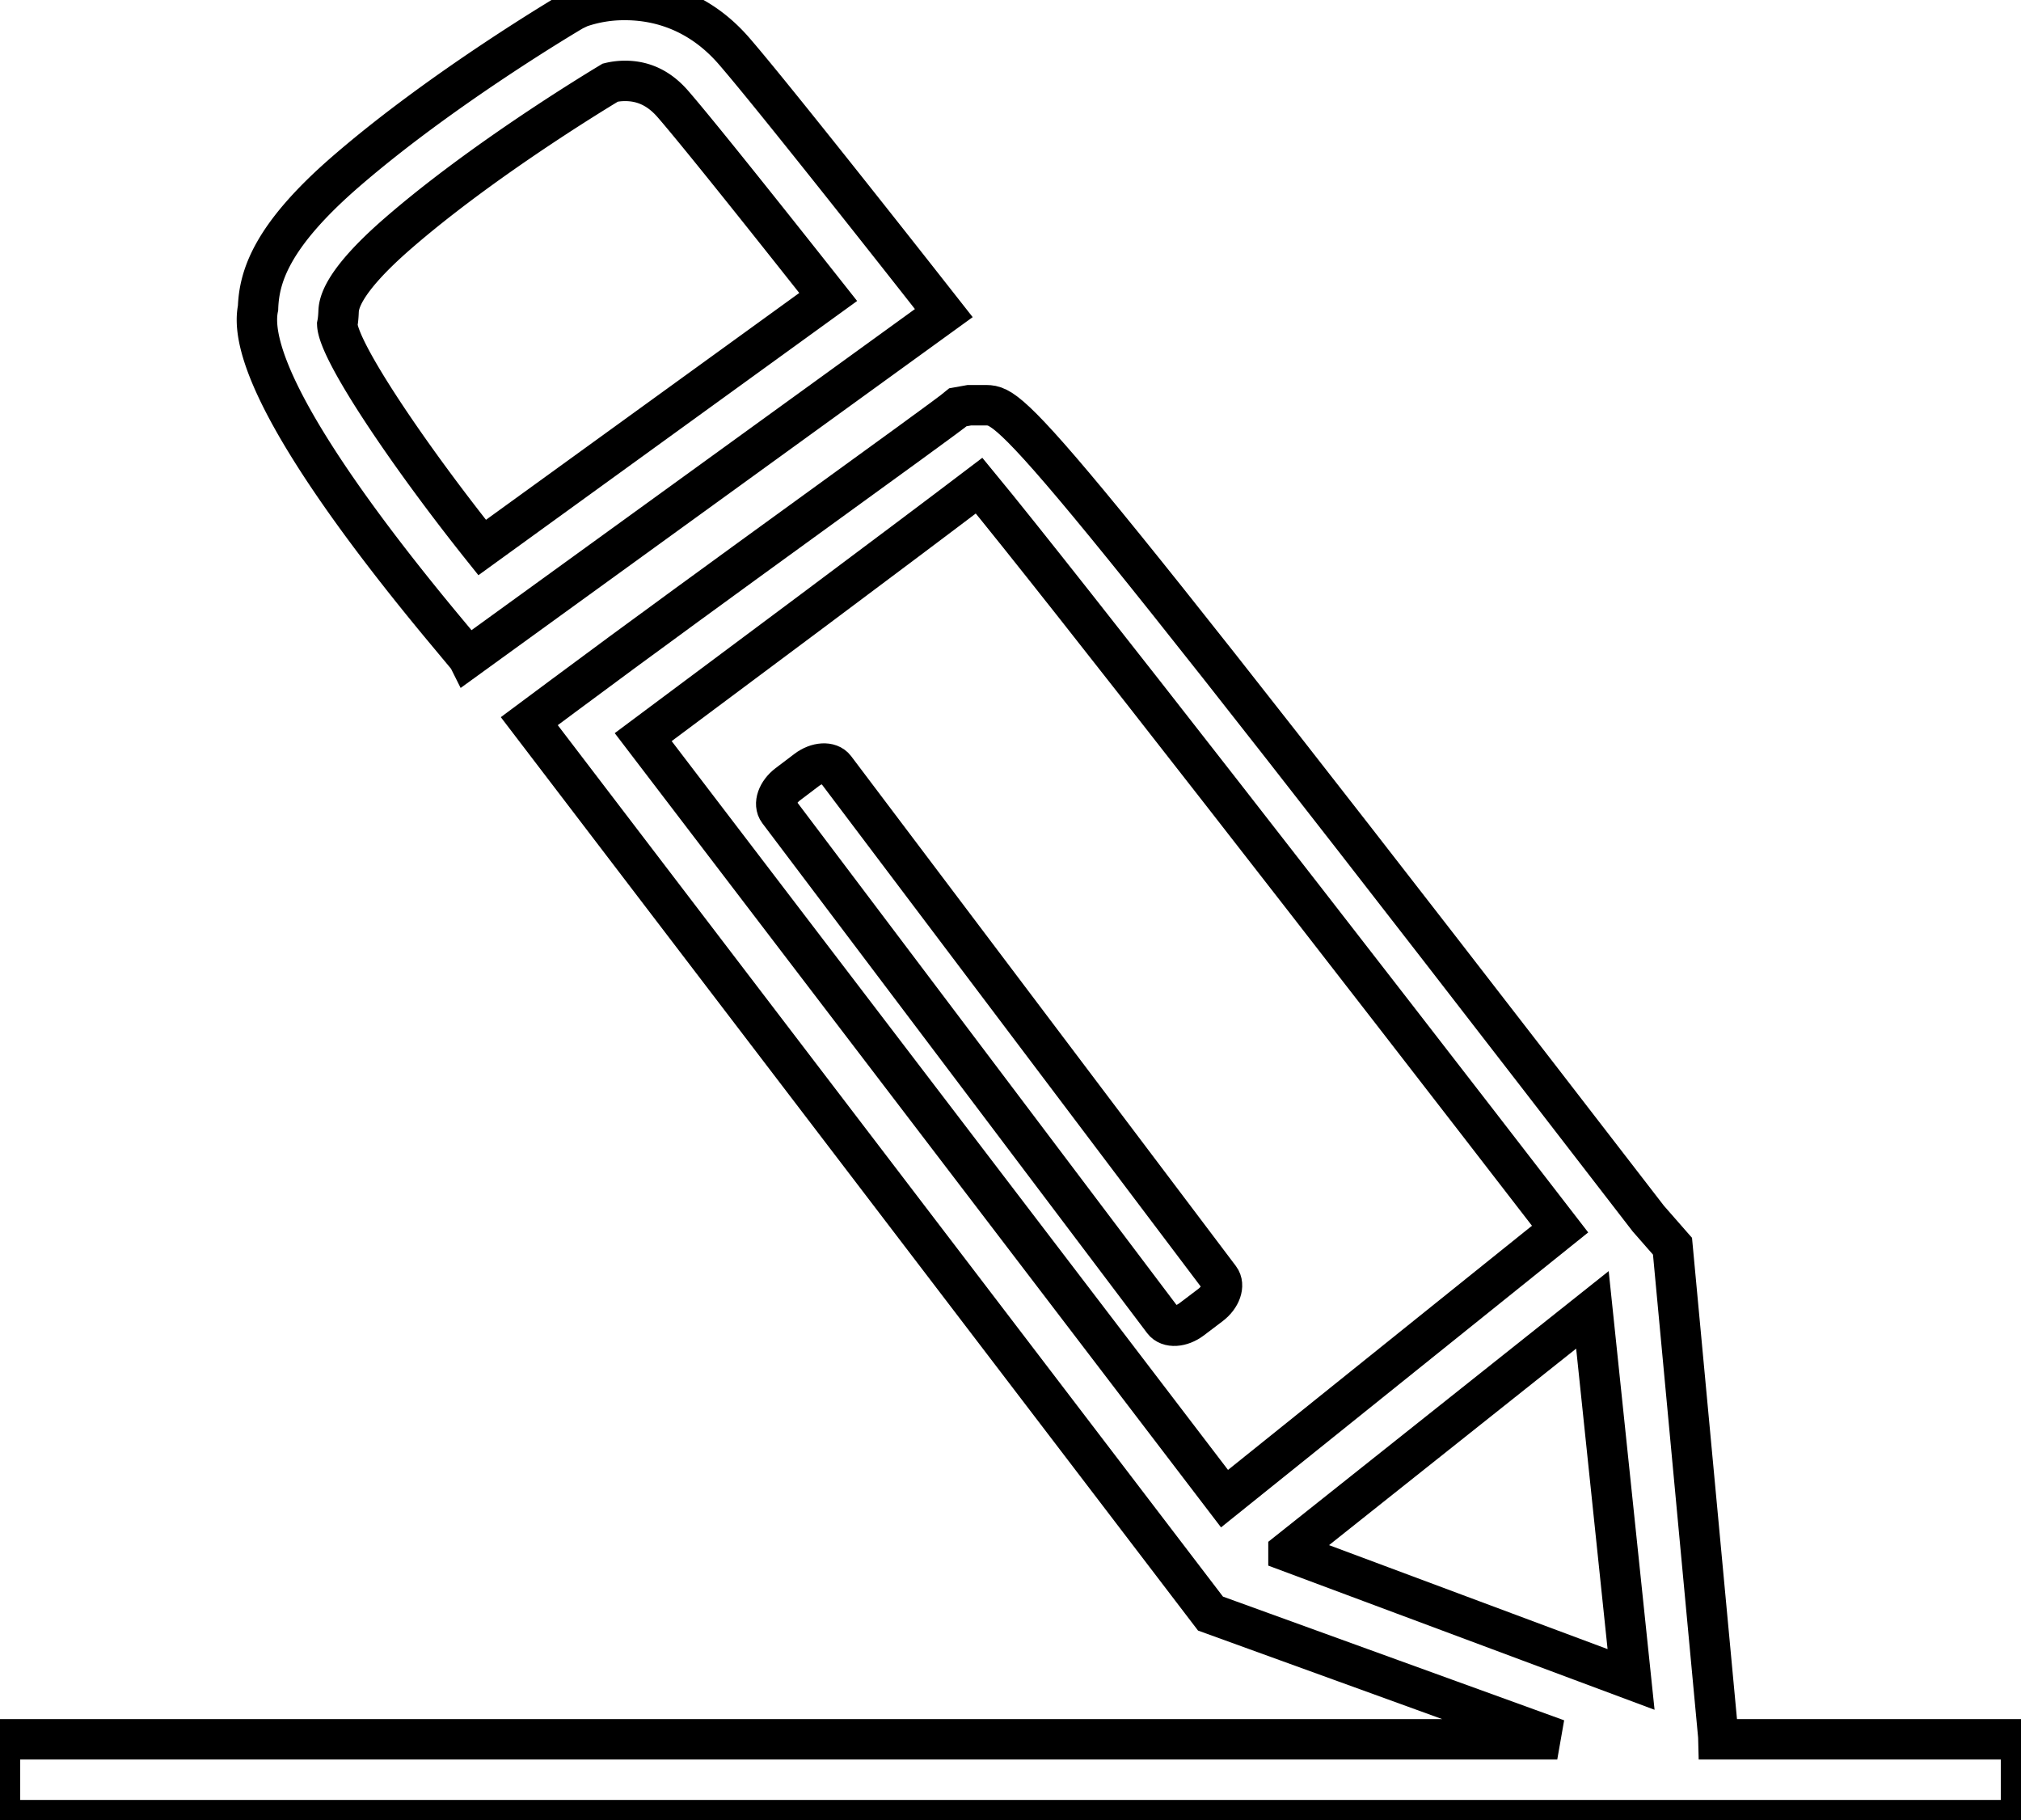
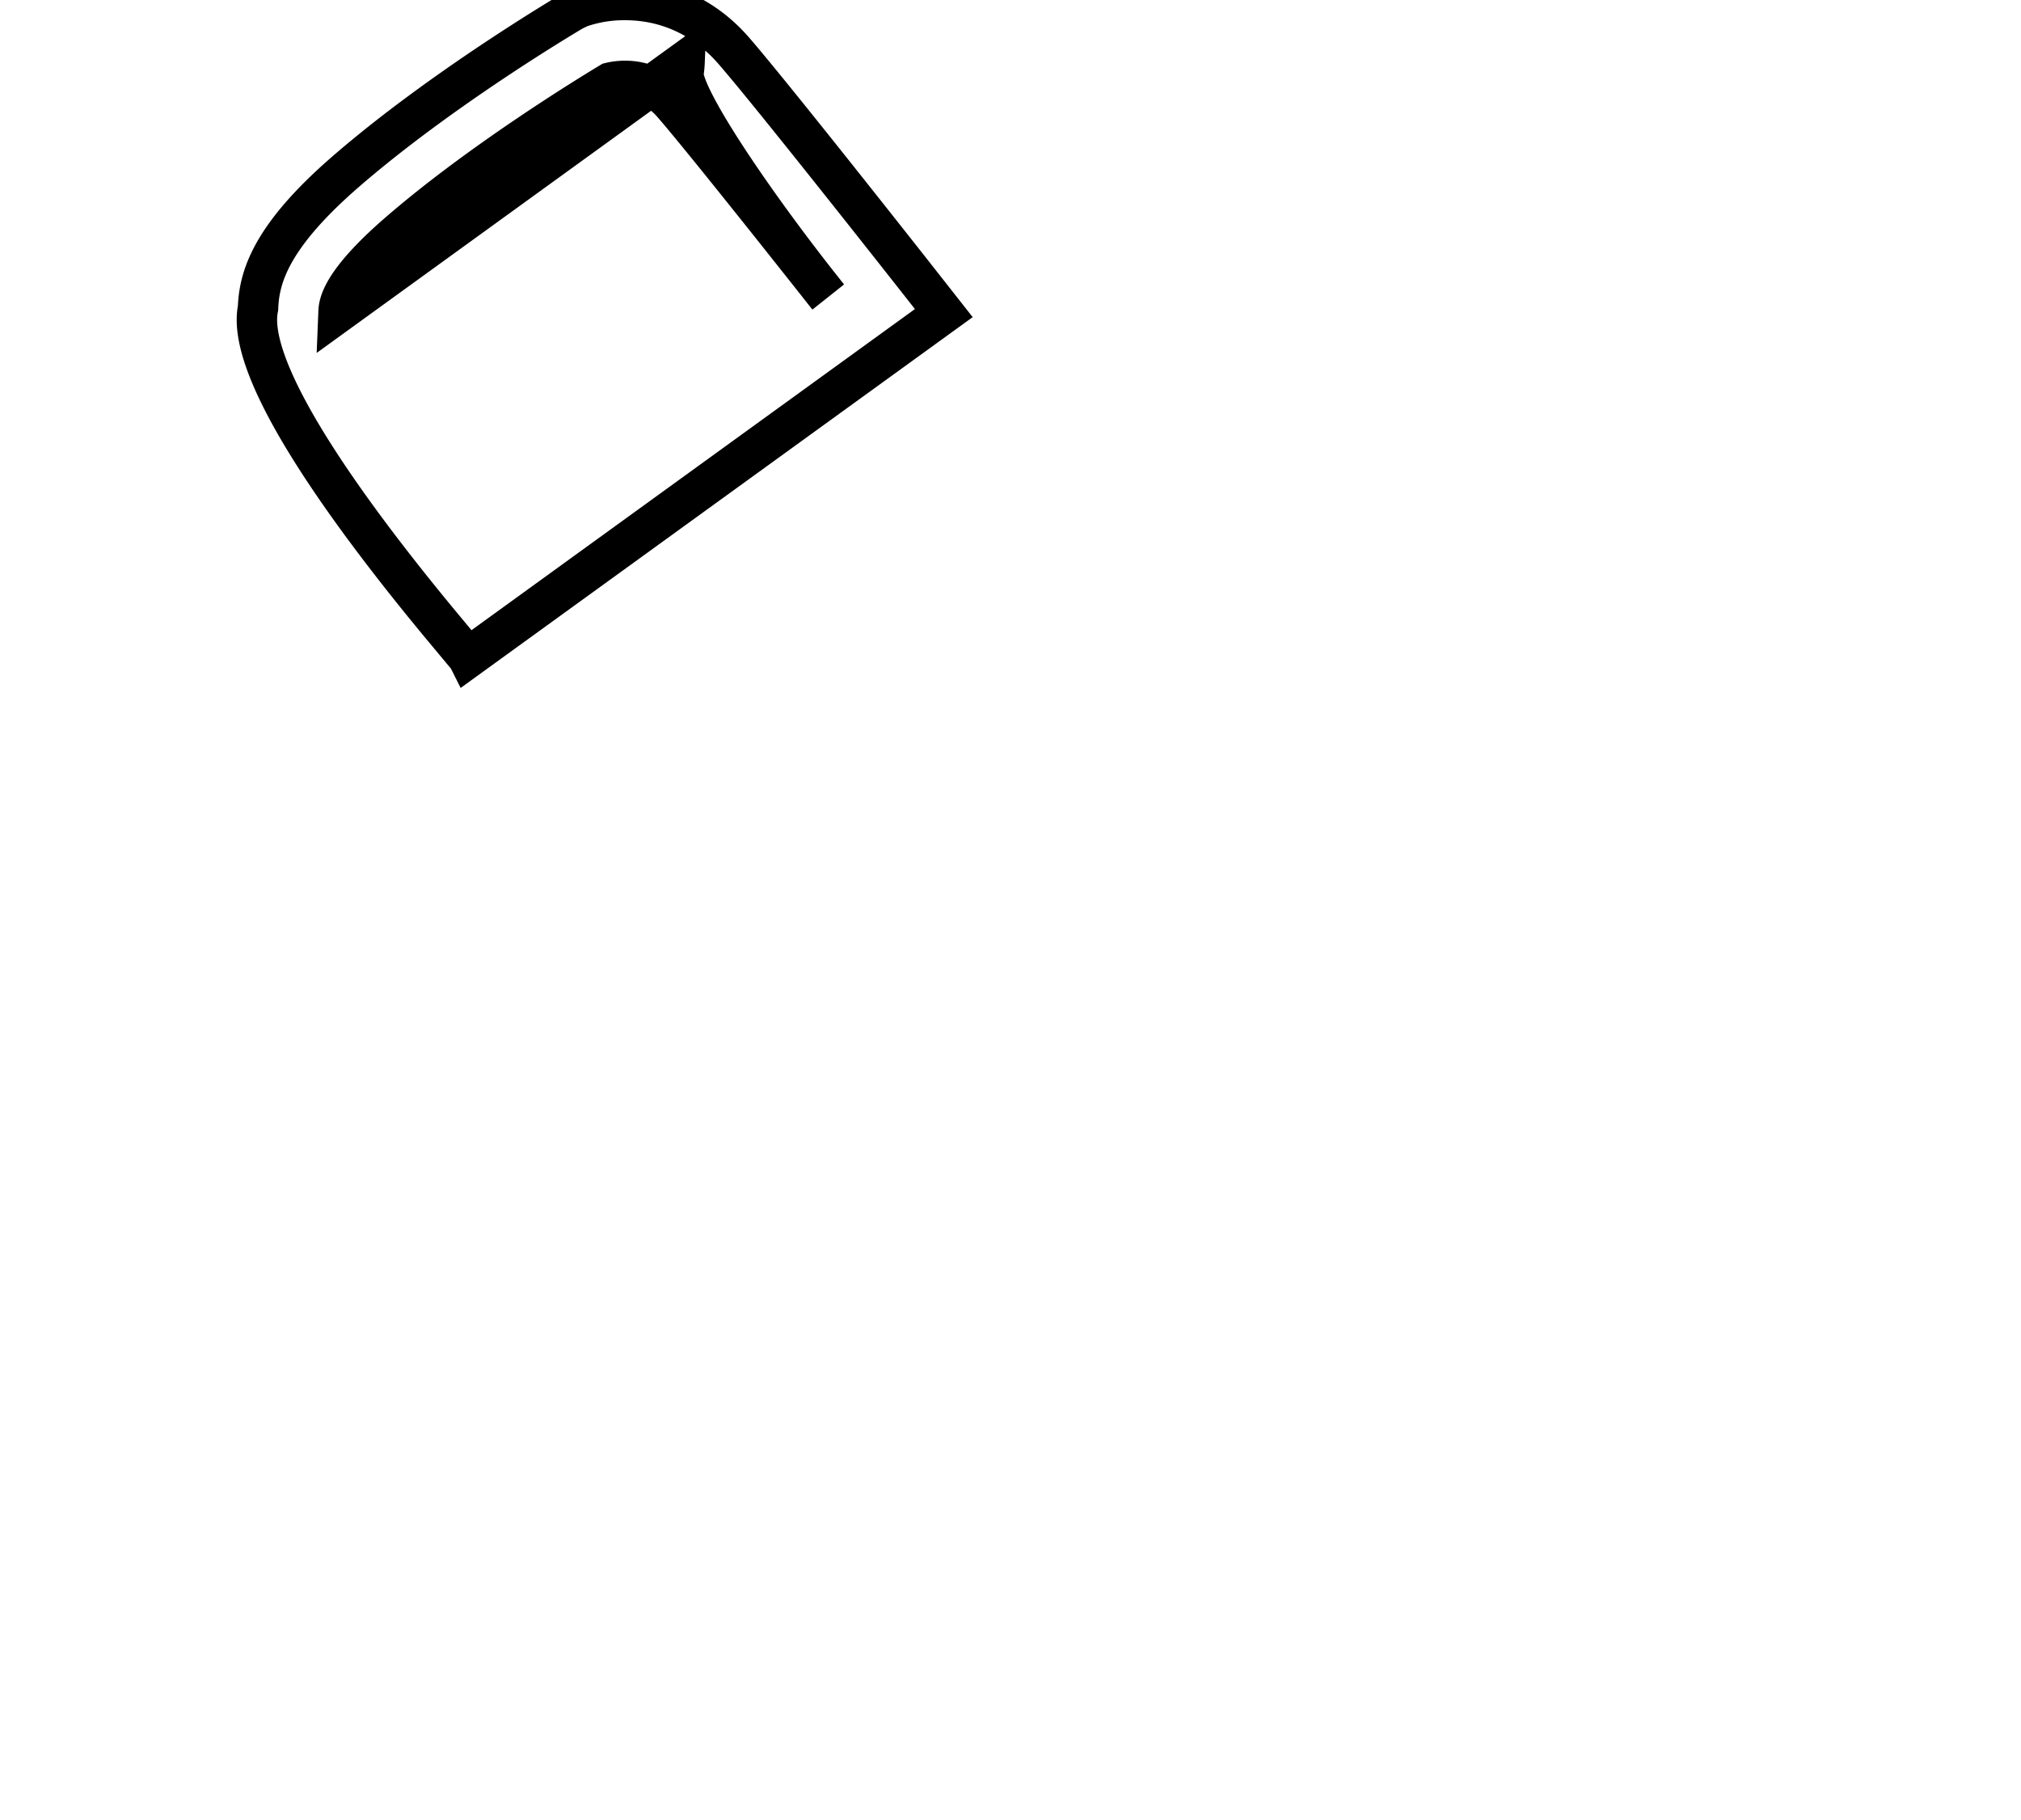
<svg xmlns="http://www.w3.org/2000/svg" preserveAspectRatio="xMidYMid meet" data-bbox="4.042 2.476 50 45.024" viewBox="4.042 2.476 50 45.024" role="presentation" aria-hidden="true">
  <g>
-     <path d="M46.55 45.5c-.001-.028.005-.056.002-.084L45.42 33.303l-.599-.684C29.163 12.315 29.06 12.5 28.39 12.5h-.367l-.279.05c-.398.334-6.076 4.391-9.795 7.161l-.812.604L33.99 42.39l8.579 3.11H4.042v2h50v-2H46.55zM19.955 20.71c1.936-1.442 6.47-4.823 8.31-6.221 2.047 2.481 9.213 11.703 14.374 18.39l-8.302 6.668L19.955 20.71zm15.964 20.146l7.52-5.979.956 9.142-8.476-3.163z" fill="none" stroke="currentColor" stroke-width="1" />
-     <path d="M15.622 18.743l11.77-8.522-.643-.818c-.146-.185-3.573-4.543-4.549-5.667-.904-1.041-1.963-1.26-2.691-1.26a3.34 3.34 0 0 0-1.124.184l-.155.074c-.132.077-3.248 1.918-5.637 3.989-1.856 1.609-2.14 2.615-2.167 3.373-.328 1.587 2.318 5.188 4.597 7.928l.599.719zm-3.204-8.546c.007-.173.03-.702 1.485-1.962 2.017-1.748 4.688-3.384 5.239-3.716.074-.018.205-.042.365-.042.461 0 .848.187 1.182.571.695.8 2.776 3.424 3.843 4.774l-8.561 6.198c-1.808-2.264-3.56-4.854-3.585-5.52.017-.083.027-.183.032-.303z" fill="none" stroke="currentColor" stroke-width="1" />
-     <path d="M24.7 21.481c-.13-.172-.444-.153-.701.041l-.466.353c-.257.195-.361.492-.231.664l9.52 12.613c.13.172.444.153.701-.041l.466-.353c.257-.195.36-.492.23-.664L24.7 21.481z" fill="none" stroke="currentColor" stroke-width="1" />
+     <path d="M15.622 18.743l11.77-8.522-.643-.818c-.146-.185-3.573-4.543-4.549-5.667-.904-1.041-1.963-1.26-2.691-1.26a3.34 3.34 0 0 0-1.124.184l-.155.074c-.132.077-3.248 1.918-5.637 3.989-1.856 1.609-2.14 2.615-2.167 3.373-.328 1.587 2.318 5.188 4.597 7.928l.599.719zm-3.204-8.546c.007-.173.03-.702 1.485-1.962 2.017-1.748 4.688-3.384 5.239-3.716.074-.018.205-.042.365-.042.461 0 .848.187 1.182.571.695.8 2.776 3.424 3.843 4.774c-1.808-2.264-3.56-4.854-3.585-5.52.017-.083.027-.183.032-.303z" fill="none" stroke="currentColor" stroke-width="1" />
  </g>
</svg>